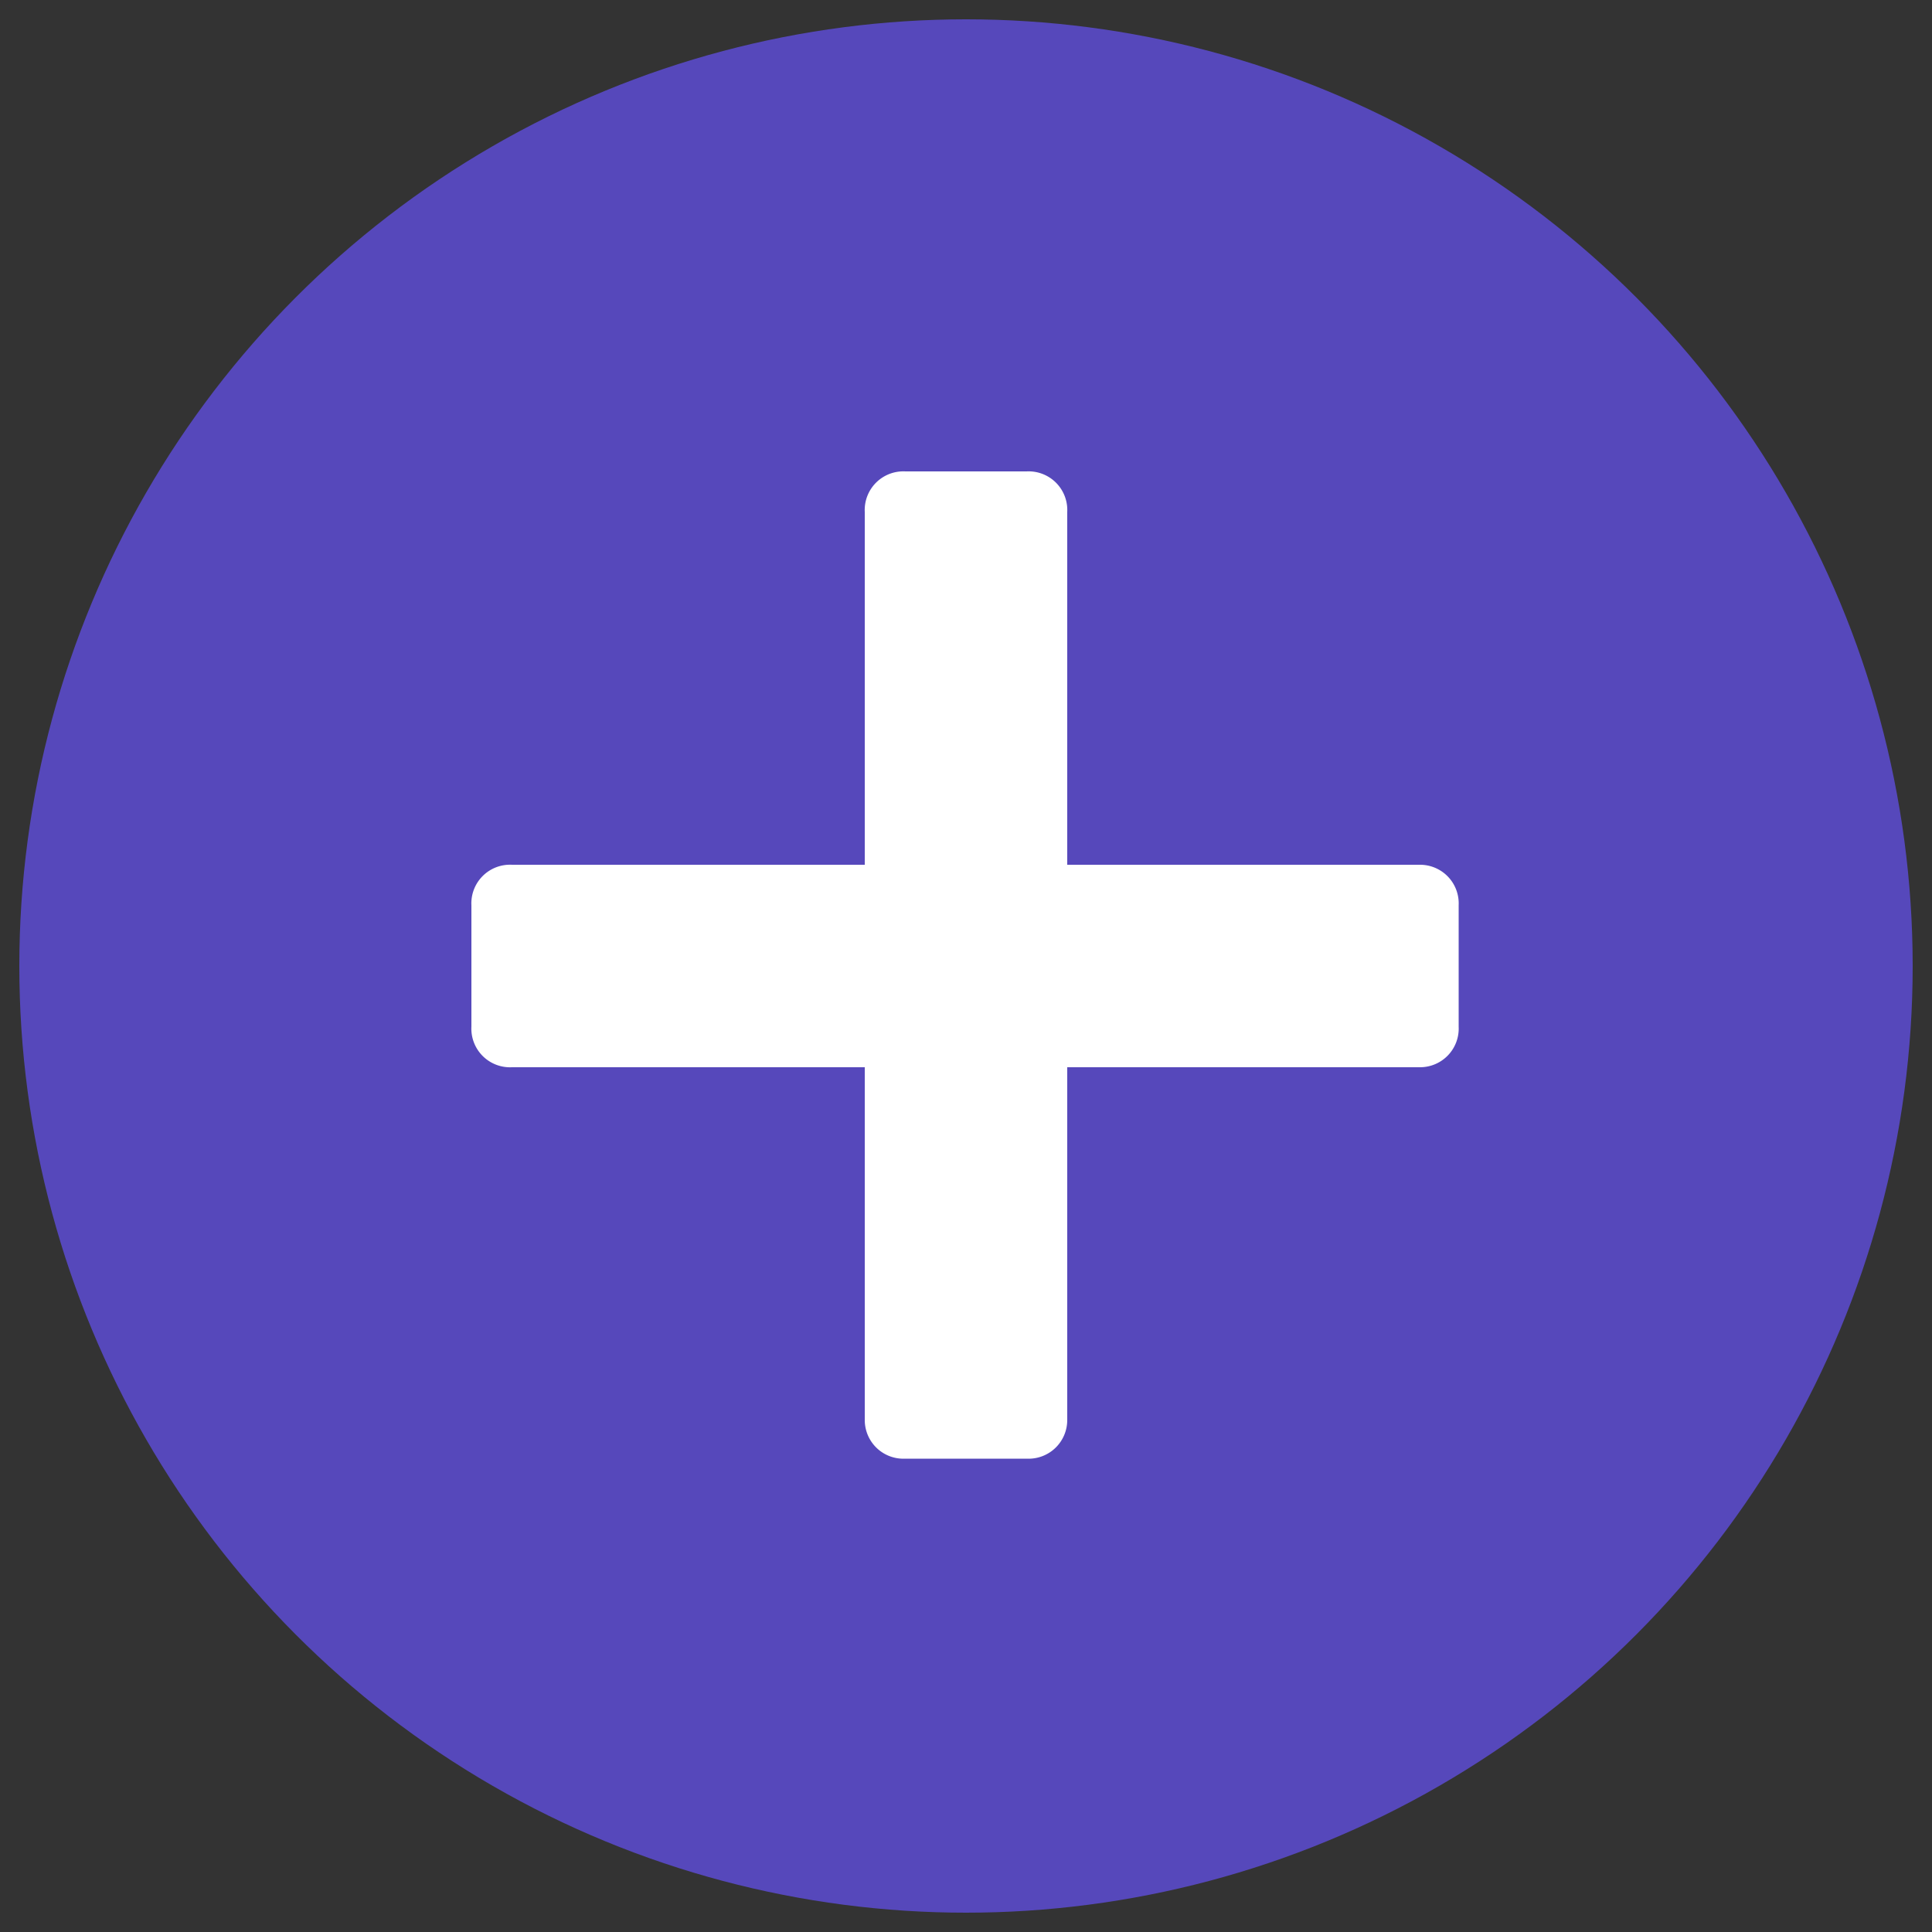
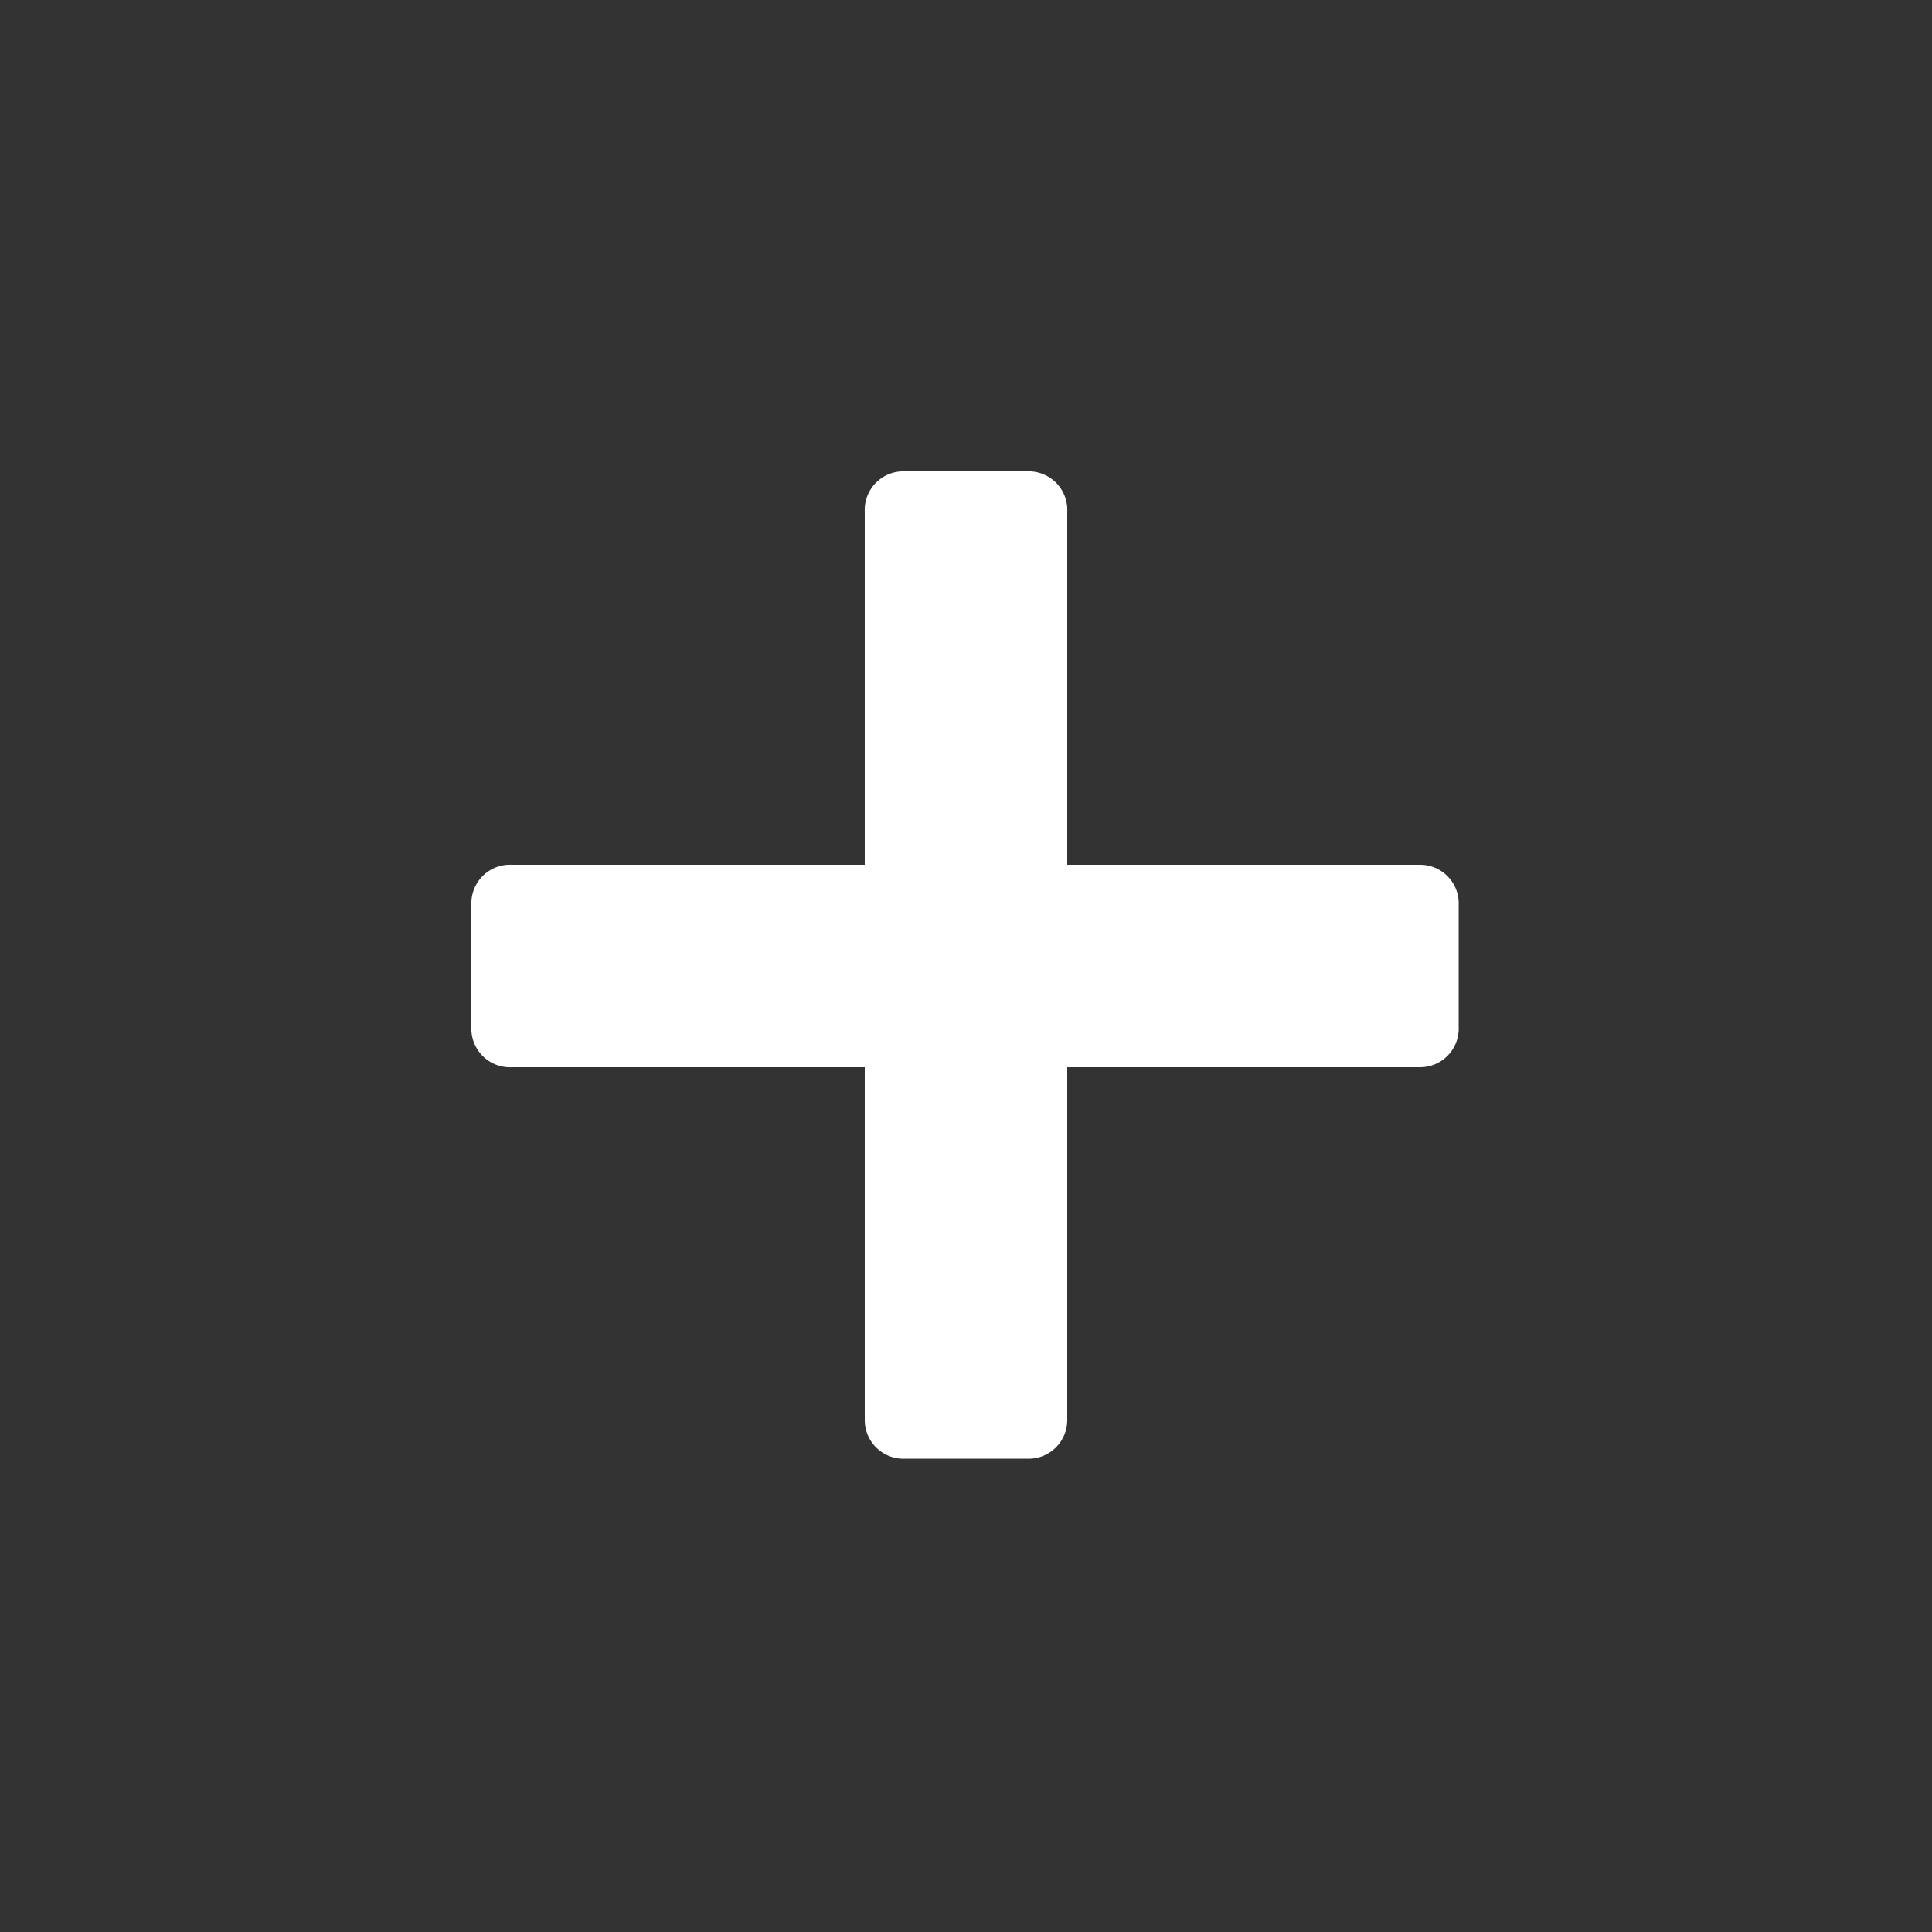
<svg xmlns="http://www.w3.org/2000/svg" id="Layer_1" data-name="Layer 1" viewBox="0 0 50 50">
  <rect x="0" y="0" width="50" height="50" fill="#333333" stroke="none" />
  <defs>
    <style>.cls-1{fill:#5648bb;}.cls-2{fill:#fff;}</style>
  </defs>
-   <circle class="cls-1" cx="25" cy="25" r="24.5" />
  <path class="cls-2" d="M36.75,22.38H27.62V13.25a1,1,0,0,0-1.05-1.05H23.43a1,1,0,0,0-1.05,1.05v9.13H13.25a1,1,0,0,0-1.05,1.05v3.14a1,1,0,0,0,1.05,1.05h9.13v9.13a1,1,0,0,0,1.05,1h3.14a1,1,0,0,0,1.05-1V27.62h9.13a1,1,0,0,0,1-1.05V23.43A1,1,0,0,0,36.75,22.38Z" />
</svg>